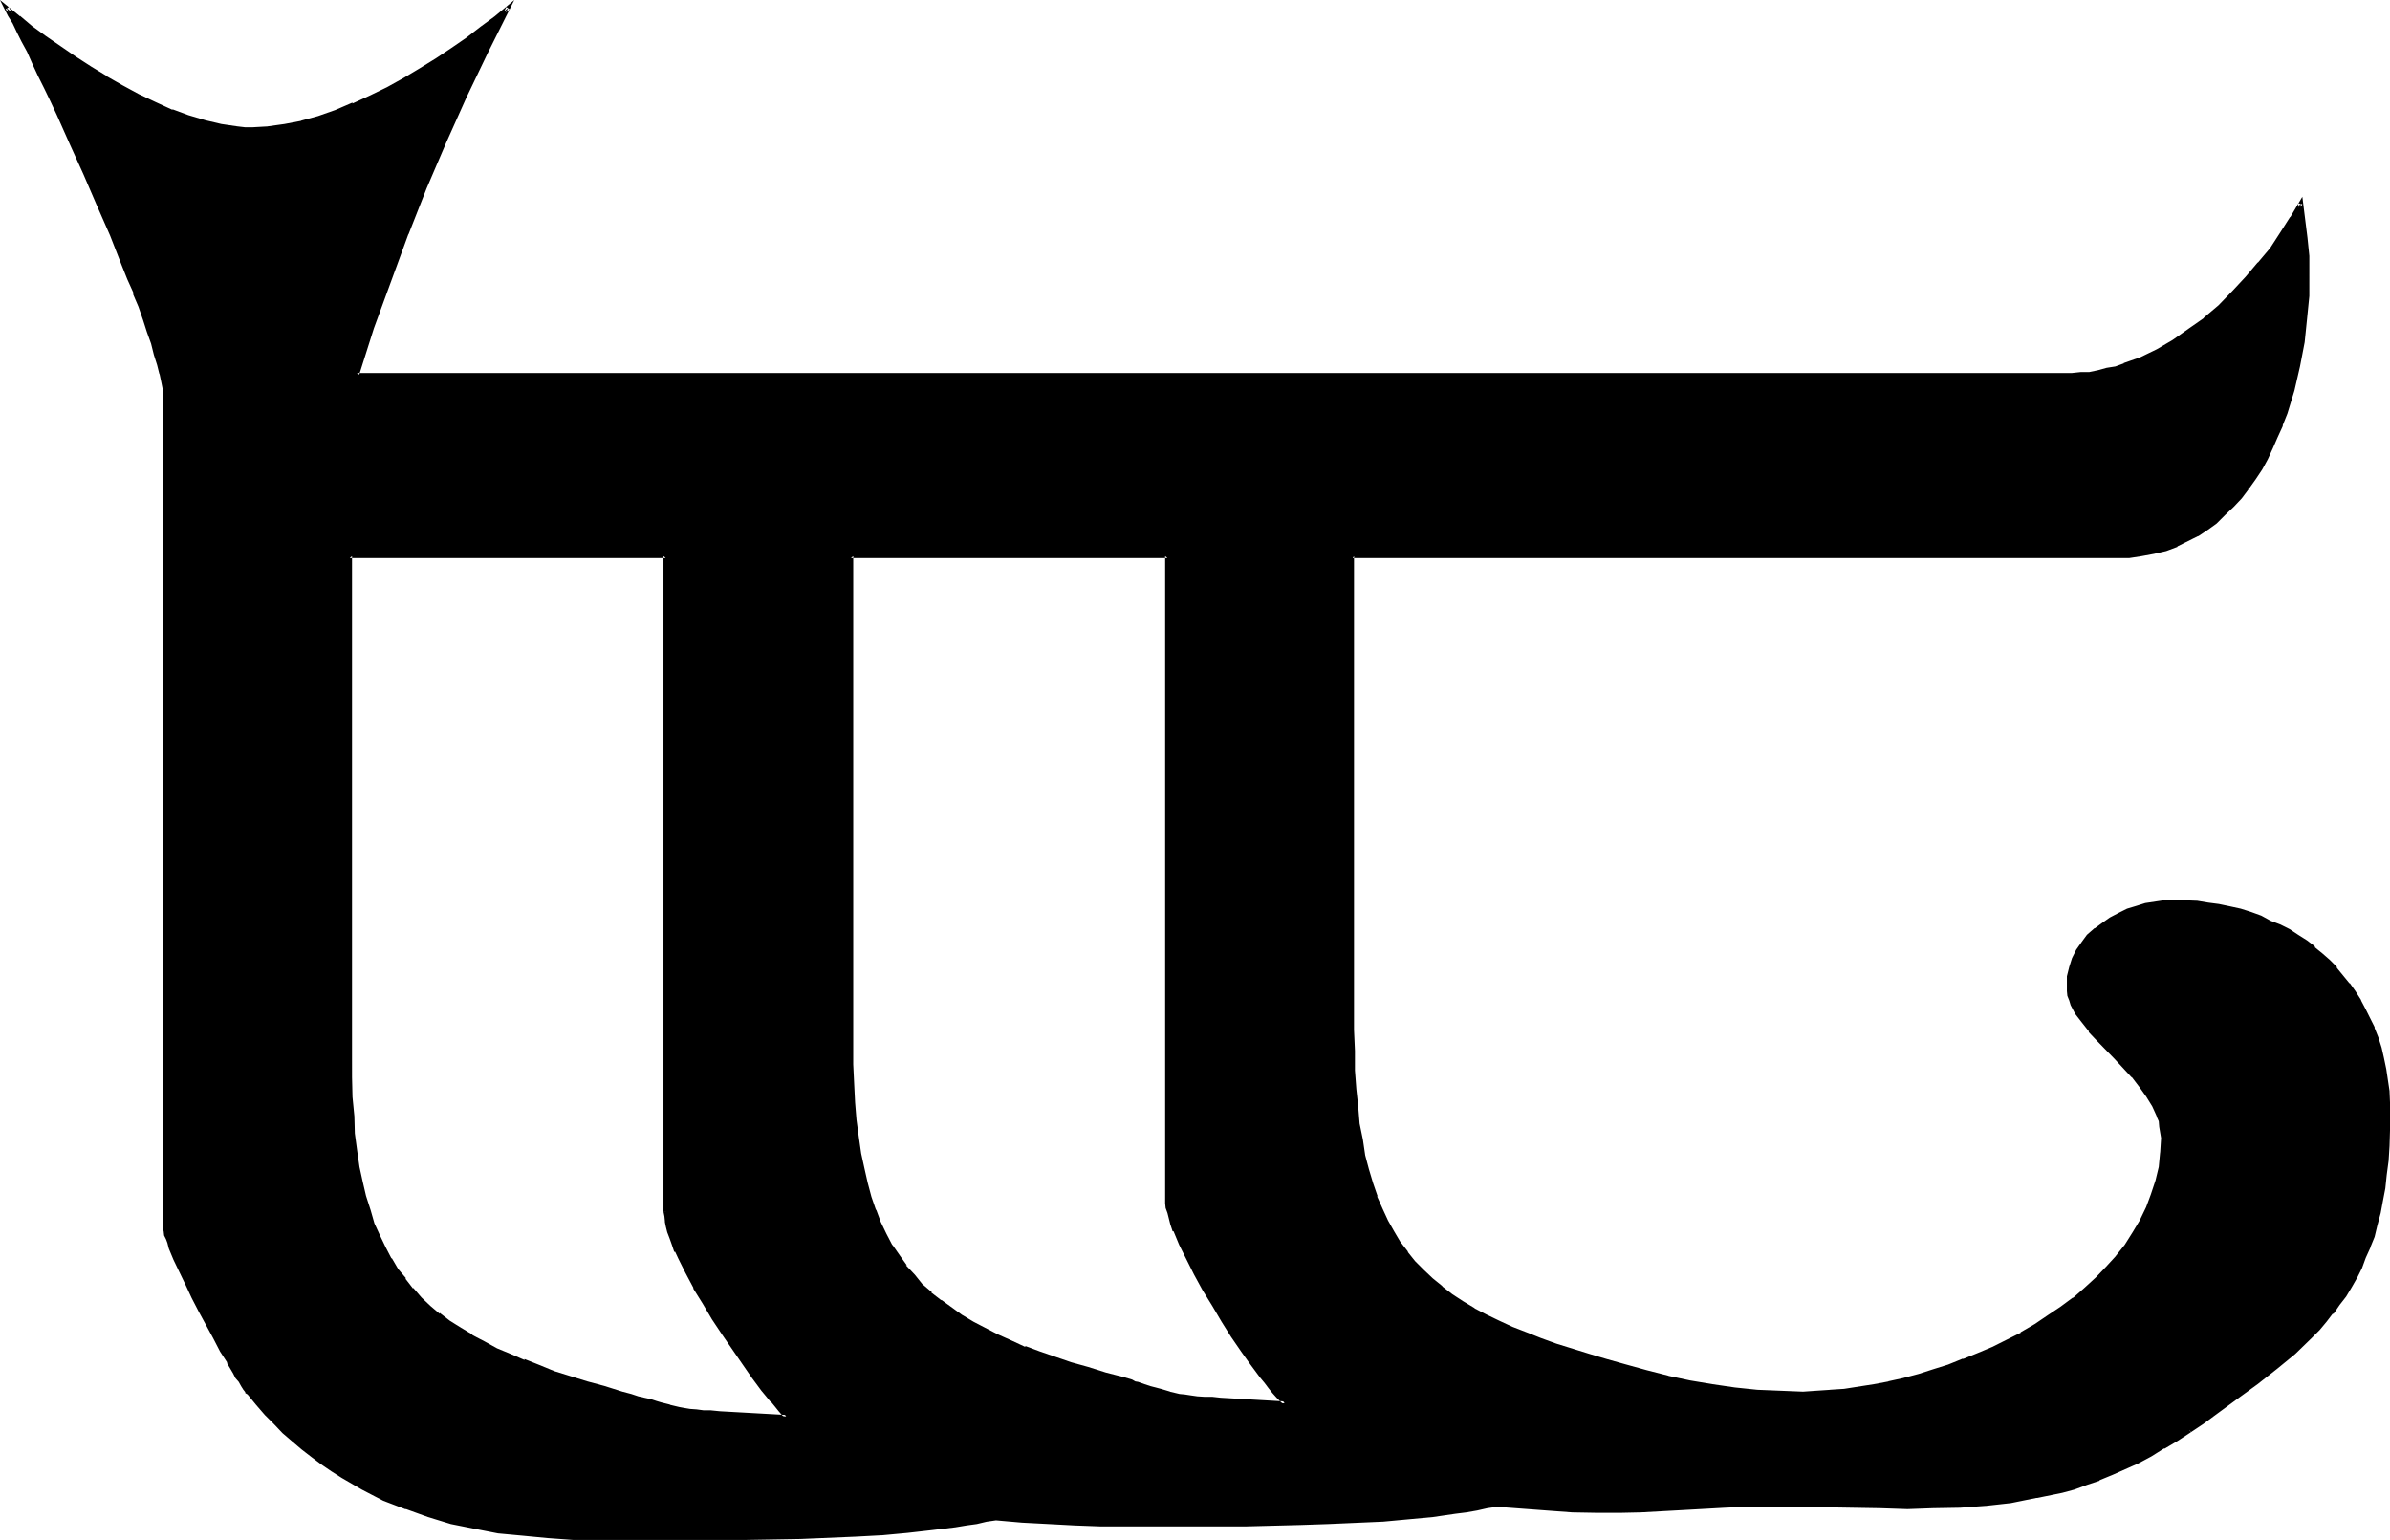
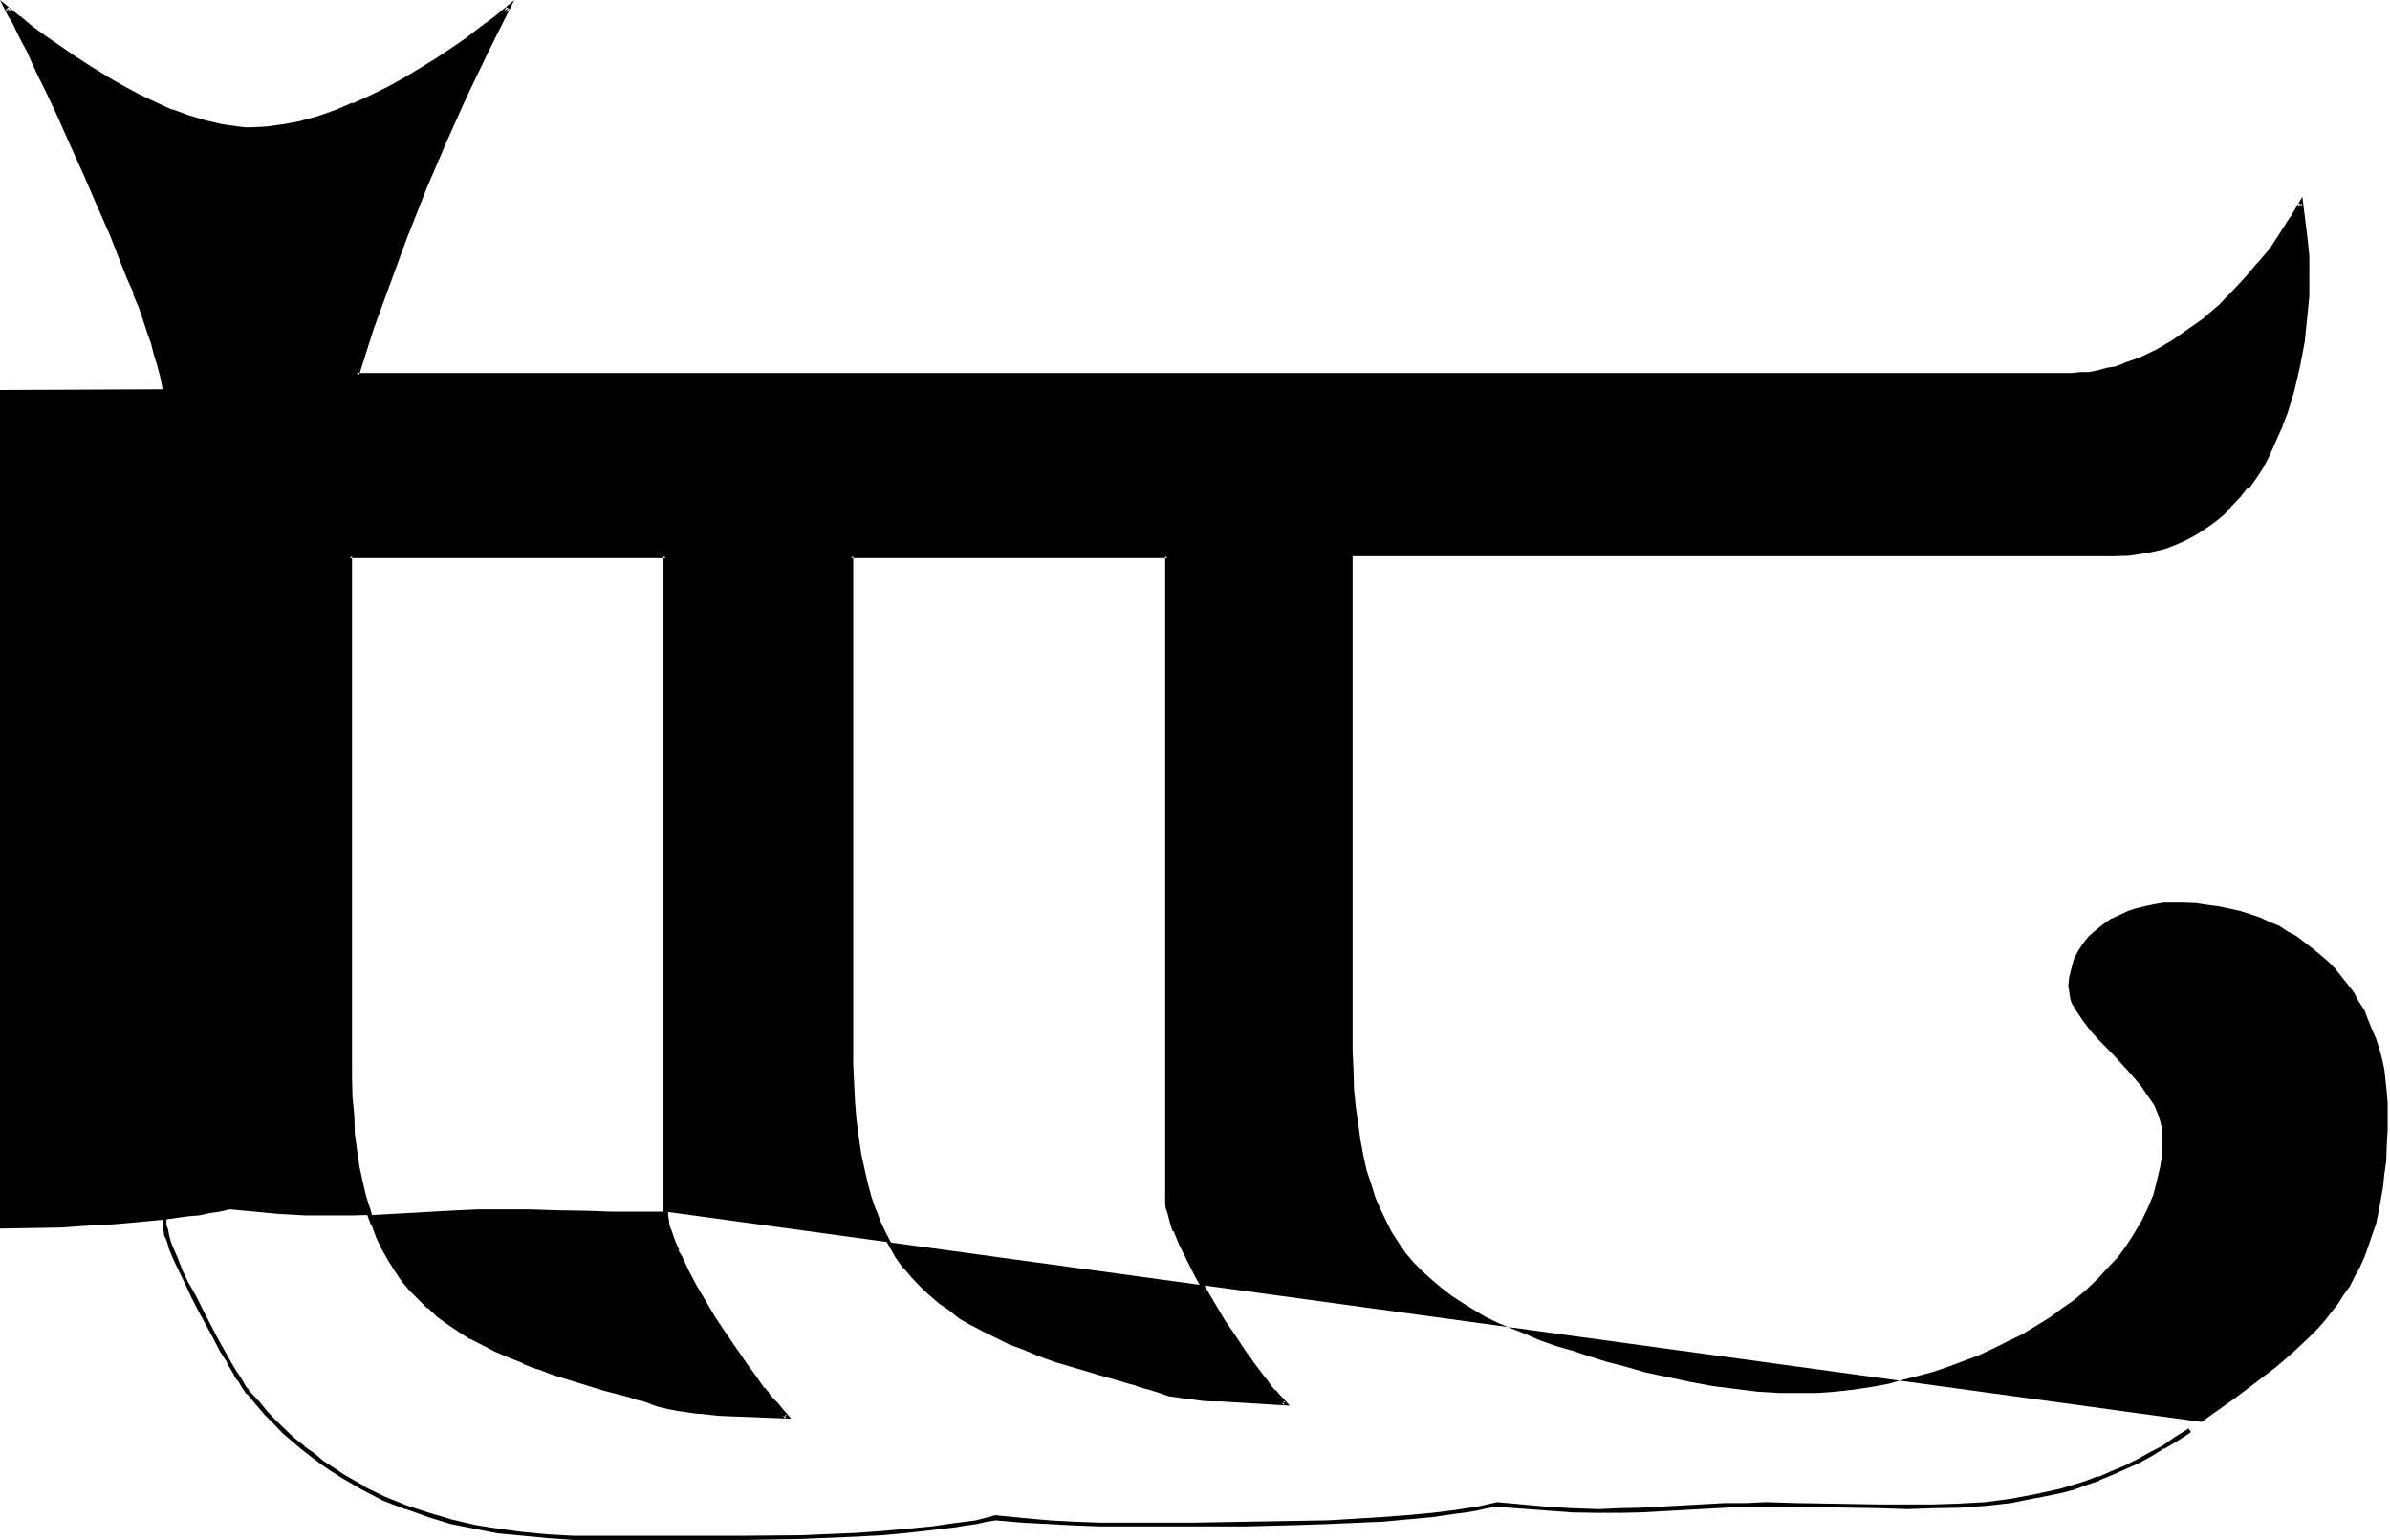
<svg xmlns="http://www.w3.org/2000/svg" xmlns:ns1="http://sodipodi.sourceforge.net/DTD/sodipodi-0.dtd" xmlns:ns2="http://www.inkscape.org/namespaces/inkscape" version="1.0" width="130.2mm" height="83.896mm" id="svg5" ns1:docname="#3.wmf">
  <ns1:namedview id="namedview5" pagecolor="#ffffff" bordercolor="#000000" borderopacity="0.25" ns2:showpageshadow="2" ns2:pageopacity="0.0" ns2:pagecheckerboard="0" ns2:deskcolor="#d1d1d1" ns2:document-units="mm" />
  <defs id="defs1">
    <pattern id="WMFhbasepattern" patternUnits="userSpaceOnUse" width="6" height="6" x="0" y="0" />
  </defs>
-   <path style="fill:#000000;fill-opacity:1;fill-rule:evenodd;stroke:none" d="M 240.384,246.72 V 114.528 H 175.2 v 100.416 4.224 l 0.192,4.032 0.288,3.84 0.192,3.744 0.48,3.552 0.48,3.168 0.672,3.264 0.768,2.88 0.864,2.976 0.96,2.688 0.96,2.592 1.152,2.304 1.248,2.4 1.344,2.112 1.536,2.112 1.632,1.92 1.632,1.824 1.92,1.728 1.92,1.824 2.112,1.44 2.304,1.632 2.4,1.248 2.4,1.44 2.592,1.344 2.784,1.056 2.88,1.344 3.072,1.152 3.072,1.056 3.456,1.152 3.36,0.96 3.744,1.152 3.648,0.96 1.632,0.48 0.672,0.384 0.768,0.096 1.344,0.384 1.152,0.48 2.016,0.672 2.016,0.48 1.92,0.48 1.152,0.096 h 1.248 l 1.344,0.384 h 1.44 l 1.632,0.096 1.728,0.192 13.248,0.672 -0.672,-0.672 -0.768,-0.768 -0.768,-0.96 -0.864,-1.056 -0.768,-1.056 -0.96,-1.152 -2.016,-2.592 -1.92,-2.784 -1.92,-2.88 -2.112,-3.264 -1.92,-3.168 -1.92,-3.264 -1.824,-3.072 -1.632,-3.264 -1.44,-2.88 -1.152,-2.784 -0.48,-1.248 -0.48,-1.344 -0.288,-1.056 -0.192,-1.152 -0.096,-0.96 z m -103.296,2.784 V 114.528 H 72 v 103.104 l 0.096,4.224 v 4.032 l 0.384,3.936 0.288,3.648 0.288,3.552 0.48,3.264 0.864,3.264 0.672,2.88 0.768,2.88 0.96,2.784 0.96,2.592 1.152,2.208 1.248,2.496 1.536,2.112 1.44,2.016 1.536,2.016 1.824,1.92 1.824,1.728 2.016,1.632 2.112,1.632 2.112,1.44 2.4,1.344 2.592,1.44 2.496,1.248 2.88,1.344 2.88,1.152 2.976,1.056 3.168,1.152 3.456,1.152 3.36,1.152 3.744,0.96 3.648,0.96 1.632,0.672 1.44,0.288 1.44,0.48 1.152,0.288 1.152,0.384 0.96,0.288 1.92,0.48 2.016,0.48 1.056,0.192 h 1.152 l 1.344,0.288 h 1.248 l 1.632,0.192 1.92,0.192 13.728,0.576 -0.672,-0.576 -0.576,-0.864 -0.864,-0.96 -0.96,-0.96 -0.768,-1.152 -0.96,-1.152 -2.016,-2.496 -1.92,-2.784 -2.112,-2.88 -2.112,-3.264 -2.016,-3.072 -2.016,-3.264 -1.728,-3.168 -1.824,-3.072 -1.44,-2.976 -0.672,-1.44 -0.48,-1.44 -0.48,-1.248 -0.48,-1.152 -0.288,-1.344 -0.288,-0.96 -0.192,-0.96 z m 313.824,44.928 -2.784,1.824 -2.688,1.728 -2.784,1.632 -2.592,1.248 -2.592,1.344 -2.592,1.152 -2.688,1.056 -2.592,0.96 -2.592,0.864 -2.592,0.672 -5.184,1.248 -5.184,0.864 -5.28,0.576 -5.184,0.384 -5.568,0.288 h -5.28 -5.664 l -5.472,-0.192 -5.856,-0.096 -5.952,-0.192 h -6.144 -4.224 l -4.32,0.192 -8.544,0.48 -8.736,0.48 -4.416,0.096 h -4.32 -5.376 l -5.184,-0.288 -10.272,-0.96 -2.112,0.48 -2.016,0.288 -2.208,0.48 -2.304,0.192 -4.8,0.672 -4.992,0.48 -5.376,0.48 -5.472,0.288 -5.472,0.384 -5.664,0.096 -11.136,0.192 h -5.664 l -5.376,0.192 h -5.28 l -4.896,-0.192 h -9.024 -5.184 l -5.376,-0.288 -5.28,-0.48 -5.664,-0.48 -1.92,0.48 -1.92,0.288 -2.304,0.48 -2.304,0.288 -4.608,0.672 -5.088,0.48 -5.28,0.384 -5.376,0.288 -5.664,0.288 -5.664,0.192 -11.232,0.192 -5.568,0.096 h -24.864 l -5.184,-0.096 -5.28,-0.384 -4.992,-0.288 -5.088,-0.672 -4.8,-0.96 -4.896,-0.96 -4.608,-1.344 -4.704,-1.536 -4.512,-2.016 -4.416,-2.016 -4.224,-2.496 -2.112,-1.248 -1.92,-1.44 -2.112,-1.44 -1.92,-1.632 -1.92,-1.632 -1.92,-1.824 -1.92,-1.728 -1.824,-1.92 -1.728,-2.112 -1.824,-2.112 -0.48,-0.288 -0.288,-0.672 -0.48,-0.672 -0.48,-0.768 -0.576,-0.864 -0.576,-0.96 -1.344,-2.208 -1.248,-2.496 -1.632,-2.592 -2.88,-5.472 -1.344,-2.688 -1.44,-2.784 -1.248,-2.784 -1.152,-2.4 -0.864,-2.304 -0.48,-0.96 -0.096,-0.96 -0.384,-0.768 -0.096,-0.864 -0.192,-0.576 V 252.288 81.312 L 33.792,80.16 33.696,78.72 33.312,76.896 32.832,75.168 32.16,73.056 31.584,70.752 30.72,68.16 29.76,65.76 28.8,62.976 27.84,60.288 26.688,57.408 25.44,54.432 22.944,48.288 20.256,42.048 17.472,35.712 14.784,29.568 12,23.616 10.752,20.64 9.408,17.952 8.16,15.36 7.008,12.96 5.856,10.464 4.704,8.352 3.744,6.336 2.976,4.512 2.016,3.072 1.344,1.632 l 2.4,2.112 2.784,1.92 2.688,2.208 2.976,2.016 3.072,2.208 3.168,1.92 3.264,2.112 3.36,1.824 3.456,1.728 3.36,1.824 3.36,1.44 3.552,1.152 3.456,1.152 3.168,0.576 3.264,0.48 1.632,0.192 1.632,0.192 3.36,-0.384 3.36,-0.288 3.456,-0.768 3.552,-1.056 3.552,-1.056 3.552,-1.44 3.552,-1.632 3.552,-1.824 3.36,-1.728 3.456,-2.112 3.36,-1.92 3.264,-2.304 3.072,-2.112 2.88,-2.208 2.784,-2.112 2.592,-2.112 -4.608,9.216 -4.512,9.216 -4.128,9.216 -3.936,9.312 -3.84,9.6 -3.552,9.504 -3.456,9.696 -3.168,9.696 h 353.184 1.824 l 1.728,-0.192 1.824,-0.288 1.728,-0.384 1.824,-0.48 1.824,-0.48 3.552,-1.248 3.36,-1.824 3.36,-1.92 3.264,-2.112 3.072,-2.4 3.072,-2.592 2.88,-2.88 2.784,-2.88 2.592,-3.072 2.4,-3.072 2.112,-3.072 2.112,-3.264 1.728,-3.072 0.96,7.296 0.384,3.648 0.096,3.552 -0.096,4.608 -0.384,4.608 -0.576,4.896 -0.864,4.8 -1.248,5.088 -1.44,4.8 -0.864,2.4 -0.96,2.304 -1.152,2.208 -0.96,2.304 -1.248,2.112 -1.344,1.92 -1.248,2.112 -1.44,1.824 -1.632,1.728 -1.632,1.824 -1.728,1.44 -2.016,1.44 -1.92,1.248 -2.112,1.152 -2.112,0.96 -2.208,0.864 -2.4,0.576 -2.592,0.48 -2.592,0.384 -2.784,0.096 H 278.496 v 97.536 4.32 l 0.192,4.032 0.096,3.84 0.384,3.744 0.48,3.36 0.48,3.456 0.576,3.072 0.672,3.072 0.96,2.88 0.864,2.784 1.056,2.4 1.152,2.4 1.152,2.304 1.44,2.208 1.44,2.112 1.632,1.92 1.824,1.824 1.92,1.728 1.92,1.632 2.112,1.632 2.208,1.44 2.304,1.44 2.592,1.536 2.592,1.248 2.784,1.152 2.88,1.152 2.88,1.248 3.264,1.152 3.36,0.96 3.456,1.152 3.648,1.152 3.744,0.96 4.32,1.248 4.608,0.96 4.512,0.96 4.608,0.864 4.608,0.576 4.608,0.576 4.704,0.288 h 4.704 2.784 l 2.88,-0.192 2.88,-0.288 2.976,-0.384 3.072,-0.48 3.072,-0.576 3.072,-0.864 3.072,-0.768 3.168,-0.864 3.072,-1.056 3.072,-1.152 3.072,-1.152 3.072,-1.44 2.88,-1.44 2.976,-1.44 2.688,-1.632 2.976,-1.824 2.592,-1.92 2.496,-1.728 2.496,-2.112 2.208,-2.112 2.112,-2.304 2.112,-2.208 1.824,-2.496 1.536,-2.4 1.536,-2.592 1.248,-2.592 1.152,-2.688 0.768,-2.976 0.672,-2.88 0.48,-2.88 v -3.072 -1.152 l -0.192,-1.152 -0.288,-1.248 -0.288,-0.96 -0.96,-2.304 -1.344,-1.92 -1.44,-2.112 -1.632,-1.92 -3.552,-3.936 -3.552,-3.648 -1.632,-1.824 -1.44,-1.92 -1.248,-1.824 -1.056,-1.728 -0.288,-0.768 -0.192,-1.056 -0.096,-0.768 -0.192,-0.96 0.192,-1.92 0.48,-1.92 0.48,-1.824 0.96,-1.824 0.96,-1.44 1.152,-1.44 1.44,-1.248 1.44,-1.152 1.632,-1.152 1.728,-0.768 1.824,-0.864 1.728,-0.576 2.016,-0.48 1.92,-0.384 1.728,-0.288 h 1.824 2.4 l 2.4,0.096 2.496,0.384 2.208,0.288 2.304,0.48 2.112,0.48 2.112,0.672 2.016,0.672 2.016,0.96 1.92,0.768 1.728,1.152 1.824,0.96 1.728,1.344 1.632,1.248 1.632,1.344 1.44,1.248 1.44,1.44 2.592,3.264 1.344,1.728 0.96,1.824 1.152,1.728 0.768,2.016 0.768,1.92 0.864,1.92 0.672,2.112 0.576,2.112 0.48,2.208 0.48,4.512 0.192,2.304 v 2.4 3.264 l -0.192,3.264 -0.096,3.072 -0.384,2.688 -0.288,2.784 -0.48,2.688 -0.48,2.592 -0.48,2.304 -0.864,2.4 -0.768,2.304 -0.768,2.112 -0.96,2.112 -1.056,1.92 -0.96,1.92 -1.248,1.728 -1.152,1.824 -1.44,1.824 -1.344,1.728 -1.44,1.632 -1.632,1.632 -3.36,3.168 -3.552,3.072 -4.032,3.072 -4.32,3.264 -4.608,3.264 -2.4,1.728 z" id="path1" />
+   <path style="fill:#000000;fill-opacity:1;fill-rule:evenodd;stroke:none" d="M 240.384,246.72 V 114.528 H 175.2 v 100.416 4.224 l 0.192,4.032 0.288,3.84 0.192,3.744 0.48,3.552 0.48,3.168 0.672,3.264 0.768,2.88 0.864,2.976 0.96,2.688 0.96,2.592 1.152,2.304 1.248,2.4 1.344,2.112 1.536,2.112 1.632,1.92 1.632,1.824 1.92,1.728 1.92,1.824 2.112,1.44 2.304,1.632 2.4,1.248 2.4,1.44 2.592,1.344 2.784,1.056 2.88,1.344 3.072,1.152 3.072,1.056 3.456,1.152 3.36,0.96 3.744,1.152 3.648,0.96 1.632,0.48 0.672,0.384 0.768,0.096 1.344,0.384 1.152,0.48 2.016,0.672 2.016,0.48 1.92,0.48 1.152,0.096 h 1.248 l 1.344,0.384 h 1.44 l 1.632,0.096 1.728,0.192 13.248,0.672 -0.672,-0.672 -0.768,-0.768 -0.768,-0.96 -0.864,-1.056 -0.768,-1.056 -0.96,-1.152 -2.016,-2.592 -1.92,-2.784 -1.92,-2.88 -2.112,-3.264 -1.92,-3.168 -1.92,-3.264 -1.824,-3.072 -1.632,-3.264 -1.44,-2.88 -1.152,-2.784 -0.48,-1.248 -0.48,-1.344 -0.288,-1.056 -0.192,-1.152 -0.096,-0.96 z m -103.296,2.784 V 114.528 H 72 v 103.104 l 0.096,4.224 v 4.032 l 0.384,3.936 0.288,3.648 0.288,3.552 0.48,3.264 0.864,3.264 0.672,2.88 0.768,2.88 0.96,2.784 0.96,2.592 1.152,2.208 1.248,2.496 1.536,2.112 1.44,2.016 1.536,2.016 1.824,1.92 1.824,1.728 2.016,1.632 2.112,1.632 2.112,1.44 2.4,1.344 2.592,1.44 2.496,1.248 2.88,1.344 2.88,1.152 2.976,1.056 3.168,1.152 3.456,1.152 3.36,1.152 3.744,0.96 3.648,0.96 1.632,0.672 1.44,0.288 1.44,0.48 1.152,0.288 1.152,0.384 0.96,0.288 1.92,0.48 2.016,0.48 1.056,0.192 h 1.152 l 1.344,0.288 h 1.248 l 1.632,0.192 1.92,0.192 13.728,0.576 -0.672,-0.576 -0.576,-0.864 -0.864,-0.96 -0.96,-0.96 -0.768,-1.152 -0.96,-1.152 -2.016,-2.496 -1.92,-2.784 -2.112,-2.88 -2.112,-3.264 -2.016,-3.072 -2.016,-3.264 -1.728,-3.168 -1.824,-3.072 -1.44,-2.976 -0.672,-1.44 -0.48,-1.44 -0.48,-1.248 -0.48,-1.152 -0.288,-1.344 -0.288,-0.96 -0.192,-0.96 z h -5.28 -5.664 l -5.472,-0.192 -5.856,-0.096 -5.952,-0.192 h -6.144 -4.224 l -4.32,0.192 -8.544,0.48 -8.736,0.48 -4.416,0.096 h -4.32 -5.376 l -5.184,-0.288 -10.272,-0.96 -2.112,0.48 -2.016,0.288 -2.208,0.48 -2.304,0.192 -4.8,0.672 -4.992,0.48 -5.376,0.48 -5.472,0.288 -5.472,0.384 -5.664,0.096 -11.136,0.192 h -5.664 l -5.376,0.192 h -5.28 l -4.896,-0.192 h -9.024 -5.184 l -5.376,-0.288 -5.28,-0.48 -5.664,-0.48 -1.92,0.48 -1.92,0.288 -2.304,0.48 -2.304,0.288 -4.608,0.672 -5.088,0.48 -5.28,0.384 -5.376,0.288 -5.664,0.288 -5.664,0.192 -11.232,0.192 -5.568,0.096 h -24.864 l -5.184,-0.096 -5.28,-0.384 -4.992,-0.288 -5.088,-0.672 -4.8,-0.96 -4.896,-0.96 -4.608,-1.344 -4.704,-1.536 -4.512,-2.016 -4.416,-2.016 -4.224,-2.496 -2.112,-1.248 -1.92,-1.44 -2.112,-1.44 -1.92,-1.632 -1.92,-1.632 -1.92,-1.824 -1.92,-1.728 -1.824,-1.92 -1.728,-2.112 -1.824,-2.112 -0.48,-0.288 -0.288,-0.672 -0.48,-0.672 -0.48,-0.768 -0.576,-0.864 -0.576,-0.96 -1.344,-2.208 -1.248,-2.496 -1.632,-2.592 -2.88,-5.472 -1.344,-2.688 -1.44,-2.784 -1.248,-2.784 -1.152,-2.4 -0.864,-2.304 -0.48,-0.96 -0.096,-0.96 -0.384,-0.768 -0.096,-0.864 -0.192,-0.576 V 252.288 81.312 L 33.792,80.16 33.696,78.72 33.312,76.896 32.832,75.168 32.16,73.056 31.584,70.752 30.72,68.16 29.76,65.76 28.8,62.976 27.84,60.288 26.688,57.408 25.44,54.432 22.944,48.288 20.256,42.048 17.472,35.712 14.784,29.568 12,23.616 10.752,20.64 9.408,17.952 8.16,15.36 7.008,12.96 5.856,10.464 4.704,8.352 3.744,6.336 2.976,4.512 2.016,3.072 1.344,1.632 l 2.4,2.112 2.784,1.92 2.688,2.208 2.976,2.016 3.072,2.208 3.168,1.92 3.264,2.112 3.36,1.824 3.456,1.728 3.36,1.824 3.36,1.44 3.552,1.152 3.456,1.152 3.168,0.576 3.264,0.48 1.632,0.192 1.632,0.192 3.36,-0.384 3.36,-0.288 3.456,-0.768 3.552,-1.056 3.552,-1.056 3.552,-1.44 3.552,-1.632 3.552,-1.824 3.36,-1.728 3.456,-2.112 3.36,-1.92 3.264,-2.304 3.072,-2.112 2.88,-2.208 2.784,-2.112 2.592,-2.112 -4.608,9.216 -4.512,9.216 -4.128,9.216 -3.936,9.312 -3.84,9.6 -3.552,9.504 -3.456,9.696 -3.168,9.696 h 353.184 1.824 l 1.728,-0.192 1.824,-0.288 1.728,-0.384 1.824,-0.48 1.824,-0.48 3.552,-1.248 3.36,-1.824 3.36,-1.92 3.264,-2.112 3.072,-2.4 3.072,-2.592 2.88,-2.88 2.784,-2.88 2.592,-3.072 2.4,-3.072 2.112,-3.072 2.112,-3.264 1.728,-3.072 0.96,7.296 0.384,3.648 0.096,3.552 -0.096,4.608 -0.384,4.608 -0.576,4.896 -0.864,4.8 -1.248,5.088 -1.44,4.8 -0.864,2.4 -0.96,2.304 -1.152,2.208 -0.96,2.304 -1.248,2.112 -1.344,1.92 -1.248,2.112 -1.44,1.824 -1.632,1.728 -1.632,1.824 -1.728,1.44 -2.016,1.44 -1.92,1.248 -2.112,1.152 -2.112,0.96 -2.208,0.864 -2.4,0.576 -2.592,0.48 -2.592,0.384 -2.784,0.096 H 278.496 v 97.536 4.32 l 0.192,4.032 0.096,3.84 0.384,3.744 0.48,3.36 0.48,3.456 0.576,3.072 0.672,3.072 0.96,2.88 0.864,2.784 1.056,2.4 1.152,2.4 1.152,2.304 1.44,2.208 1.44,2.112 1.632,1.92 1.824,1.824 1.92,1.728 1.92,1.632 2.112,1.632 2.208,1.44 2.304,1.44 2.592,1.536 2.592,1.248 2.784,1.152 2.88,1.152 2.88,1.248 3.264,1.152 3.36,0.96 3.456,1.152 3.648,1.152 3.744,0.96 4.32,1.248 4.608,0.96 4.512,0.96 4.608,0.864 4.608,0.576 4.608,0.576 4.704,0.288 h 4.704 2.784 l 2.88,-0.192 2.88,-0.288 2.976,-0.384 3.072,-0.48 3.072,-0.576 3.072,-0.864 3.072,-0.768 3.168,-0.864 3.072,-1.056 3.072,-1.152 3.072,-1.152 3.072,-1.44 2.88,-1.44 2.976,-1.44 2.688,-1.632 2.976,-1.824 2.592,-1.92 2.496,-1.728 2.496,-2.112 2.208,-2.112 2.112,-2.304 2.112,-2.208 1.824,-2.496 1.536,-2.4 1.536,-2.592 1.248,-2.592 1.152,-2.688 0.768,-2.976 0.672,-2.88 0.48,-2.88 v -3.072 -1.152 l -0.192,-1.152 -0.288,-1.248 -0.288,-0.96 -0.96,-2.304 -1.344,-1.92 -1.44,-2.112 -1.632,-1.92 -3.552,-3.936 -3.552,-3.648 -1.632,-1.824 -1.44,-1.92 -1.248,-1.824 -1.056,-1.728 -0.288,-0.768 -0.192,-1.056 -0.096,-0.768 -0.192,-0.96 0.192,-1.92 0.48,-1.92 0.48,-1.824 0.96,-1.824 0.96,-1.44 1.152,-1.44 1.44,-1.248 1.44,-1.152 1.632,-1.152 1.728,-0.768 1.824,-0.864 1.728,-0.576 2.016,-0.48 1.92,-0.384 1.728,-0.288 h 1.824 2.4 l 2.4,0.096 2.496,0.384 2.208,0.288 2.304,0.48 2.112,0.48 2.112,0.672 2.016,0.672 2.016,0.96 1.92,0.768 1.728,1.152 1.824,0.96 1.728,1.344 1.632,1.248 1.632,1.344 1.44,1.248 1.44,1.44 2.592,3.264 1.344,1.728 0.96,1.824 1.152,1.728 0.768,2.016 0.768,1.92 0.864,1.92 0.672,2.112 0.576,2.112 0.48,2.208 0.48,4.512 0.192,2.304 v 2.4 3.264 l -0.192,3.264 -0.096,3.072 -0.384,2.688 -0.288,2.784 -0.48,2.688 -0.48,2.592 -0.48,2.304 -0.864,2.4 -0.768,2.304 -0.768,2.112 -0.96,2.112 -1.056,1.92 -0.96,1.92 -1.248,1.728 -1.152,1.824 -1.44,1.824 -1.344,1.728 -1.44,1.632 -1.632,1.632 -3.36,3.168 -3.552,3.072 -4.032,3.072 -4.32,3.264 -4.608,3.264 -2.4,1.728 z" id="path1" />
  <path style="fill:#000000;fill-opacity:1;fill-rule:evenodd;stroke:none" d="m 137.568,249.504 -0.192,-135.456 h -65.76 v 103.584 4.224 l 0.192,4.032 0.192,3.936 0.288,3.648 0.48,3.552 0.48,3.456 0.672,3.072 0.576,3.072 0.864,2.88 0.96,2.592 0.192,0.192 0.96,2.592 1.152,2.4 1.248,2.208 1.44,2.304 1.44,2.112 1.632,1.92 1.824,1.824 1.728,1.728 h 0.192 l 1.92,1.824 2.112,1.536 2.304,1.536 2.208,1.44 h 0.192 l 2.4,1.248 2.592,1.344 2.88,1.248 2.976,1.152 v 0.192 l 2.88,1.056 h 0.192 l 2.976,1.152 6.816,2.112 3.744,1.152 3.744,0.96 1.728,0.48 1.44,0.48 1.344,0.288 1.248,0.48 0.96,0.384 0.96,0.288 2.016,0.48 h 0.096 l 2.016,0.384 0.96,0.096 1.056,0.192 1.344,0.192 1.44,0.096 1.632,0.192 1.92,0.192 14.688,0.576 -1.248,-1.44 -0.672,-0.768 -0.768,-0.96 -0.96,-0.96 0.096,0.096 -0.96,-1.056 v -0.192 l -0.96,-1.152 v 0.192 l -1.824,-2.592 -2.016,-2.784 -2.112,-3.072 -2.112,-3.072 -2.112,-3.168 -1.92,-3.264 -1.824,-3.072 -1.632,-3.072 -1.44,-3.072 -0.768,-1.248 h 0.192 l -0.672,-1.536 -0.48,-1.248 -0.384,-1.152 -0.48,-1.152 -0.096,-1.056 v 0.096 l -0.192,-1.152 v 0.192 -0.96 h -0.96 l 0.192,0.96 0.096,0.96 v 0.192 l 0.192,0.96 0.288,1.152 0.48,1.248 0.48,1.344 0.48,1.44 h 0.192 l 0.672,1.44 1.44,2.88 1.632,3.072 v 0.192 l 1.92,3.072 1.92,3.264 2.112,3.168 2.112,3.072 2.112,3.072 1.92,2.784 1.92,2.592 0.96,1.152 0.864,1.056 h 0.096 l 0.864,1.056 0.768,0.96 0.672,0.768 0.672,0.672 0.288,-0.672 -13.728,-0.768 -1.92,-0.192 h 0.192 -1.632 l -1.44,-0.192 -1.344,-0.096 -1.152,-0.192 -1.056,-0.192 -2.016,-0.48 h 0.192 l -1.92,-0.48 -0.96,-0.288 -1.152,-0.384 -1.344,-0.288 -1.248,-0.288 -1.44,-0.48 -1.824,-0.48 -3.648,-1.152 -3.552,-0.96 -6.816,-2.112 -3.264,-1.344 -2.88,-1.152 v 0.192 l -2.88,-1.248 -2.784,-1.152 -2.592,-1.44 -2.592,-1.344 h 0.192 l -2.4,-1.44 -2.304,-1.44 -2.112,-1.632 v 0.192 l -1.92,-1.632 -1.824,-1.728 -1.728,-2.016 v 0.192 l -1.632,-2.112 h 0.192 l -1.632,-1.92 -1.344,-2.304 v 0.192 l -1.248,-2.4 -1.152,-2.4 -1.152,-2.496 -0.768,-2.688 -0.96,-2.976 -0.672,-2.88 -0.672,-3.072 -0.48,-3.36 -0.48,-3.552 -0.096,-3.552 -0.384,-3.936 -0.096,-4.032 V 217.632 114.528 L 72,114.912 h 65.088 l -0.48,-0.384 v 134.976 z" id="path2" />
  <path style="fill:#000000;fill-opacity:1;fill-rule:evenodd;stroke:none" d="m 450.624,294.144 -2.784,1.728 -2.592,1.824 -2.784,1.44 -2.592,1.44 -2.496,1.248 -2.784,1.152 -2.592,1.152 v -0.192 l -2.4,0.96 -2.784,0.864 -2.592,0.768 -5.184,1.152 -5.184,0.96 -5.088,0.672 -5.184,0.288 -5.568,0.192 h -5.28 -5.664 l -17.28,-0.288 -6.144,-0.192 -4.224,0.192 h -4.32 l -8.544,0.48 -8.736,0.48 -4.416,0.096 -4.32,0.192 -5.376,-0.192 -5.184,-0.288 h 0.192 l -10.464,-0.96 -4.224,0.96 -2.112,0.288 -2.4,0.384 -4.704,0.576 -5.184,0.48 -5.184,0.384 -10.944,0.672 -5.664,0.096 -11.136,0.192 -11.04,0.192 h -5.28 -4.896 -9.024 l -5.184,-0.192 -5.376,-0.288 h 0.192 l -5.472,-0.48 -5.664,-0.576 -4.032,1.056 -2.112,0.288 -2.304,0.288 -4.608,0.672 -5.088,0.48 -5.28,0.48 -5.376,0.384 -11.328,0.48 -11.232,0.096 h -5.568 -24.864 -5.184 l -5.28,-0.288 h 0.096 l -5.088,-0.48 -5.088,-0.672 -4.8,-0.768 -4.896,-1.152 -4.512,-1.344 -4.704,-1.536 -4.512,-1.824 -4.32,-2.112 h 0.192 l -4.224,-2.4 -2.112,-1.44 -2.112,-1.344 -1.92,-1.632 -2.112,-1.44 h 0.192 l -2.016,-1.536 -1.92,-1.824 -1.92,-1.824 -1.824,-1.92 -1.728,-2.112 -1.824,-1.92 -0.48,-0.48 h 0.192 l -0.48,-0.48 -0.48,-0.768 -0.48,-0.864 -0.48,-0.768 -0.672,-0.96 -1.248,-2.112 -1.344,-2.4 -1.44,-2.592 -2.88,-5.568 -1.44,-2.88 -1.536,-2.688 -1.248,-2.592 -0.96,-2.496 -0.96,-2.208 -0.384,-0.96 -0.288,-0.96 -0.192,-0.864 -0.096,-0.672 -0.192,-0.576 -0.192,-0.48 V 81.312 80.16 79.968 l -0.288,-1.44 -0.192,-1.632 V 76.8 L 33.312,74.976 32.64,72.864 32.064,70.656 31.2,68.16 30.24,65.568 29.28,62.88 28.128,60.096 27.072,57.216 25.92,54.336 23.328,48.192 20.544,41.856 17.856,35.52 15.072,29.376 12.288,23.424 11.04,20.544 9.696,17.76 8.448,15.168 7.296,12.768 6.144,10.368 5.088,8.256 4.128,6.144 3.264,4.32 2.496,2.784 1.824,1.44 1.152,1.92 l 2.4,2.112 2.592,2.112 2.784,2.112 3.072,2.112 3.072,2.112 3.264,1.92 3.168,2.112 3.456,1.92 3.36,1.728 3.36,1.632 3.456,1.44 h 0.096 l 3.456,1.344 3.36,1.152 3.36,0.576 3.264,0.48 1.632,0.192 h 1.632 l 3.36,-0.192 3.36,-0.48 3.648,-0.576 3.552,-0.96 3.552,-1.344 3.552,-1.248 v -0.192 l 3.552,-1.632 3.552,-1.728 3.36,-1.824 h 0.192 l 3.36,-2.112 3.264,-1.92 3.168,-2.112 3.072,-2.304 3.072,-2.016 2.784,-2.304 2.592,-2.112 -0.672,-0.48 -4.704,9.216 -4.32,9.024 -4.224,9.408 -3.84,9.408 L 83.232,48 79.584,57.504 76.128,67.2 72.96,77.568 h 353.664 1.824 l 1.728,-0.192 1.824,-0.288 1.92,-0.288 1.824,-0.576 1.728,-0.48 h 0.192 l 3.36,-1.44 3.456,-1.632 h 0.096 l 3.264,-1.92 3.264,-2.208 3.168,-2.496 3.072,-2.688 2.976,-2.784 2.688,-2.88 2.592,-3.072 2.4,-3.072 2.304,-3.264 1.92,-3.168 1.824,-3.072 -0.864,-0.192 0.96,7.296 0.384,3.648 0.096,3.552 -0.096,4.608 -0.384,4.608 -0.576,4.896 -0.864,4.8 -1.248,4.896 -1.44,4.8 -0.864,2.496 v -0.192 l -0.768,2.304 -1.152,2.208 -1.152,2.304 -1.152,2.112 -1.248,2.016 -1.44,2.016 0.768,0.48 1.44,-2.016 1.344,-2.016 1.152,-2.112 1.056,-2.304 0.96,-2.208 1.056,-2.304 v -0.192 l 0.96,-2.4 1.44,-4.704 1.152,-4.992 0.96,-4.992 0.48,-4.704 0.48,-4.8 V 56.352 52.8 52.704 l -0.384,-3.744 -1.056,-8.448 -2.496,4.224 V 44.64 l -2.016,3.168 -2.112,3.264 -2.592,3.072 0.096,-0.192 -2.592,3.072 -2.688,2.88 -2.88,2.976 -3.072,2.592 h 0.096 l -3.168,2.208 -3.264,2.304 -3.264,1.92 -3.36,1.632 -3.552,1.248 h 0.192 l -1.824,0.672 -1.824,0.288 -1.728,0.48 -1.824,0.384 h -1.728 L 426.624,76.8 H 73.44 l 0.48,0.48 3.072,-9.696 3.552,-9.696 3.552,-9.696 v 0.096 L 87.84,38.784 91.872,29.376 96,20.16 100.416,10.944 105.888,0 101.856,3.36 98.976,5.472 96,7.776 92.928,9.888 89.76,12 l -3.264,2.016 -3.36,2.016 -3.456,1.92 -3.552,1.728 -3.552,1.632 V 21.12 l -3.552,1.536 -3.552,1.248 -3.552,0.96 h 0.192 l -3.552,0.672 -3.456,0.48 h 0.192 l -3.36,0.192 h -1.632 0.192 l -1.632,-0.192 -3.264,-0.48 -3.264,-0.768 -3.552,-1.056 -3.36,-1.248 0.192,0.192 -3.552,-1.632 -3.456,-1.632 -3.36,-1.824 -3.36,-1.92 h 0.096 L 18.816,13.728 15.552,11.616 12.48,9.504 9.408,7.392 6.624,5.376 4.128,3.264 V 3.36 L 0,0 1.632,3.264 2.592,4.8 l 0.864,1.824 0.96,1.92 1.152,2.112 1.056,2.4 1.152,2.496 1.344,2.688 1.248,2.592 1.344,2.88 2.688,6.048 2.784,6.144 2.688,6.24 2.784,6.336 2.4,6.144 1.152,2.88 1.344,2.976 H 27.36 l 1.152,2.688 0.96,2.784 0.768,2.4 0.864,2.4 0.576,2.304 0.672,2.112 0.48,1.92 v -0.192 l 0.384,1.824 0.288,1.44 v 1.152 170.976 0.096 0.48 l 0.192,0.672 0.096,0.864 0.384,0.768 0.288,0.768 0.288,1.152 0.96,2.304 1.152,2.4 1.344,2.784 1.248,2.688 1.44,2.784 2.976,5.472 1.44,2.784 1.44,2.208 v 0.192 l 1.248,2.112 0.48,0.96 0.672,0.768 0.48,0.864 0.48,0.768 0.384,0.48 v 0.192 l 0.48,0.288 1.728,2.112 1.824,2.112 1.92,1.92 1.728,1.824 2.016,1.728 1.92,1.632 2.112,1.632 1.92,1.44 2.112,1.44 2.112,1.344 4.128,2.4 4.416,2.304 4.512,1.728 h 0.192 l 4.512,1.632 4.704,1.44 4.8,0.96 4.896,0.96 5.184,0.48 4.992,0.48 5.28,0.384 h 5.184 24.864 5.568 l 11.232,-0.192 11.328,-0.48 5.376,-0.288 h 0.096 l 5.184,-0.48 5.088,-0.576 4.8,-0.576 2.304,-0.384 2.112,-0.288 2.016,-0.48 2.016,-0.288 h -0.192 l 5.472,0.48 5.472,0.288 5.376,0.288 5.184,0.192 h 9.024 4.896 5.28 11.04 l 11.136,-0.288 5.664,-0.192 10.944,-0.48 h 0.192 l 5.184,-0.48 5.184,-0.48 4.608,-0.672 2.304,-0.288 2.208,-0.384 2.112,-0.48 2.016,-0.288 10.272,0.768 5.184,0.384 5.376,0.096 h 4.32 l 4.416,-0.096 8.736,-0.48 8.544,-0.48 4.32,-0.192 h 4.224 6.144 l 17.28,0.288 5.664,0.192 5.28,-0.192 5.568,-0.096 5.184,-0.384 h 0.096 l 5.184,-0.576 5.184,-1.056 h 0.192 l 5.184,-1.056 2.496,-0.672 2.592,-0.96 2.592,-0.864 V 304.8 l 2.784,-1.152 2.592,-1.152 2.592,-1.152 2.688,-1.44 2.592,-1.632 h 0.192 l 2.592,-1.536 2.784,-1.824 z" id="path3" />
-   <path style="fill:#000000;fill-opacity:1;fill-rule:evenodd;stroke:none" d="m 462.24,100.224 -1.44,1.92 0.096,-0.192 -1.632,1.824 -1.536,1.728 -1.824,1.44 -1.728,1.536 -2.112,1.248 h 0.096 l -2.016,1.152 -2.112,0.96 v -0.192 l -2.304,0.96 -2.4,0.672 -2.4,0.48 -2.592,0.192 -2.784,0.096 H 278.016 v 98.016 4.32 l 0.096,4.032 0.384,3.84 0.288,3.744 0.384,3.552 0.48,3.264 0.576,3.264 0.864,3.072 0.768,2.688 0.96,2.784 v 0.096 l 0.96,2.496 1.344,2.4 1.152,2.304 v 0.096 l 1.44,2.112 1.44,2.112 1.632,1.92 v 0.192 l 1.728,1.728 1.92,1.824 2.016,1.632 v 0.096 l 2.112,1.536 2.208,1.44 2.304,1.44 h 0.096 l 2.496,1.44 2.688,1.248 2.784,1.152 2.88,1.344 2.88,1.056 h 0.192 l 3.072,1.152 6.816,2.304 3.744,0.96 3.648,1.152 4.416,1.056 4.512,1.152 h 0.192 l 4.512,0.96 4.512,0.864 4.704,0.672 4.512,0.48 h 0.096 l 4.704,0.096 4.704,0.192 h 2.784 l 2.88,-0.192 2.88,-0.288 3.072,-0.48 2.976,-0.48 3.072,-0.48 h 0.096 l 3.072,-0.864 3.072,-0.768 3.072,-0.96 3.072,-0.96 3.264,-1.152 v -0.192 l 3.072,-1.152 3.072,-1.44 2.88,-1.248 2.88,-1.632 h 0.192 l 2.784,-1.632 2.688,-1.728 2.592,-1.824 2.592,-1.92 h 0.192 l 2.208,-2.112 2.496,-2.112 2.112,-2.208 2.016,-2.304 1.824,-2.4 1.728,-2.592 1.536,-2.4 v -0.192 l 1.248,-2.592 1.152,-2.784 0.768,-2.88 0.672,-2.88 0.288,-3.072 0.192,-3.072 v -1.152 -0.192 l -0.192,-1.056 -0.288,-1.152 -0.288,-1.152 h -0.192 l -0.768,-2.304 -1.344,-2.016 -1.44,-2.112 h -0.192 l -1.632,-2.016 -3.552,-3.84 -3.552,-3.744 -1.536,-1.728 -1.536,-1.824 -1.248,-1.728 -0.864,-1.824 -0.48,-0.768 h 0.192 l -0.288,-0.864 -0.192,-0.96 v 0.192 -0.96 l 0.192,-1.92 0.288,-1.824 0.672,-1.728 0.768,-1.824 v 0.192 l 0.96,-1.632 1.152,-1.248 1.44,-1.344 1.44,-1.152 1.632,-0.96 1.632,-0.96 1.824,-0.768 1.728,-0.48 1.92,-0.48 h -0.096 l 1.92,-0.48 1.728,-0.192 1.824,-0.192 2.4,0.192 2.4,0.192 2.304,0.096 2.304,0.384 2.208,0.48 2.112,0.576 2.112,0.672 2.112,0.672 1.92,0.768 1.92,0.96 1.824,0.96 1.728,1.152 1.824,1.152 1.632,1.248 v -0.096 l 1.536,1.248 H 477.6 l 1.44,1.44 1.44,1.536 2.592,3.168 1.152,1.632 1.152,1.824 1.056,1.728 0.864,1.92 0.768,2.016 v -0.192 l 0.672,2.112 0.672,2.112 0.576,2.016 0.48,2.112 0.672,4.512 v 2.304 l 0.192,2.4 -0.192,3.264 v 3.264 l -0.192,3.072 v -0.192 l -0.288,2.88 -0.48,2.784 -0.288,2.592 -0.48,2.592 -0.672,2.4 -0.672,2.304 -0.768,2.208 v -0.192 l -0.864,2.304 -0.96,2.112 -0.96,1.92 -1.152,1.92 v -0.096 l -1.152,1.92 -1.056,1.728 -1.44,1.824 0.096,-0.192 -1.44,1.824 -1.44,1.536 -1.632,1.632 -3.36,3.264 -3.552,3.072 -4.032,3.072 -4.224,3.264 -4.704,3.168 -2.304,1.824 -2.496,1.632 0.48,0.768 2.592,-1.728 2.208,-1.632 4.704,-3.456 4.224,-3.072 4.032,-3.168 3.744,-3.072 3.36,-3.264 1.632,-1.632 1.44,-1.728 1.248,-1.632 h 0.192 l 1.248,-1.824 1.344,-1.728 1.152,-1.92 1.152,-2.016 0.96,-1.92 0.768,-2.112 0.96,-2.112 V 256.8 l 0.864,-2.112 0.576,-2.4 0.672,-2.496 0.48,-2.592 0.48,-2.496 0.288,-2.784 0.384,-2.88 0.192,-3.072 0.096,-3.264 v -3.264 -2.4 L 492,224.736 v -0.096 l -0.672,-4.512 -0.48,-2.304 -0.48,-2.112 -0.672,-2.112 -0.768,-1.92 v -0.192 l -0.864,-1.728 -0.96,-1.92 -0.96,-1.824 v -0.096 l -1.152,-1.824 -1.152,-1.632 h -0.096 l -2.592,-3.168 v -0.192 l -1.44,-1.44 -1.536,-1.344 -1.536,-1.248 v -0.192 l -1.632,-1.248 -1.824,-1.152 -1.728,-1.152 -1.92,-0.96 -2.016,-0.768 -1.92,-1.056 -2.112,-0.768 -2.112,-0.672 -2.208,-0.48 -2.304,-0.48 -2.208,-0.288 -2.304,-0.384 h -0.192 l -2.4,-0.096 h -2.4 -1.824 l -1.92,0.288 -1.92,0.288 -1.824,0.576 -1.92,0.576 -1.728,0.864 -1.824,0.96 -1.632,1.152 -1.44,1.056 h -0.096 l -1.536,1.344 -1.056,1.44 -1.152,1.632 -0.864,1.728 -0.576,1.824 -0.48,1.92 v 0.192 1.92 0.96 l 0.096,0.96 0.384,0.96 0.288,0.96 0.96,1.824 1.344,1.728 1.44,1.824 v 0.192 l 1.632,1.728 3.648,3.744 3.552,3.84 v -0.096 l 1.536,2.016 1.44,2.016 1.248,2.016 0.96,2.112 -0.096,-0.096 0.48,1.056 0.096,1.152 0.192,1.152 0.192,1.152 -0.192,3.072 v -0.192 l -0.288,3.072 -0.672,2.784 -0.96,2.88 -0.96,2.592 -1.344,2.784 -1.44,2.4 -1.632,2.592 -1.92,2.4 0.192,-0.192 -2.112,2.304 -2.112,2.208 -2.304,2.112 -2.4,2.112 v -0.096 l -2.592,1.92 -2.592,1.728 -2.688,1.824 -2.976,1.728 h 0.192 l -2.88,1.44 -3.072,1.536 -2.976,1.248 -3.072,1.248 v -0.096 l -3.072,1.248 -3.072,0.96 -2.976,0.96 -3.264,0.864 -3.072,0.672 h 0.192 l -3.072,0.576 -3.072,0.48 -3.072,0.48 -2.976,0.192 h 0.192 l -2.88,0.192 -2.784,0.192 -4.704,-0.192 -4.704,-0.192 -4.608,-0.48 -4.608,-0.672 -4.608,-0.768 -4.512,-0.96 h 0.096 l -4.512,-1.152 -4.512,-1.248 -3.744,-1.056 -3.552,-1.056 -6.816,-2.112 -3.168,-1.152 -2.88,-1.152 -2.976,-1.152 -2.688,-1.248 -2.592,-1.248 -2.592,-1.344 h 0.096 l -2.4,-1.44 -2.208,-1.44 -2.112,-1.632 h 0.096 l -2.016,-1.632 -1.824,-1.728 -1.824,-1.824 -1.536,-1.92 h 0.096 l -1.632,-2.112 -1.248,-2.112 -1.248,-2.208 -1.152,-2.496 -1.152,-2.592 0.192,0.192 -0.96,-2.784 -0.864,-2.88 -0.768,-2.88 -0.48,-3.264 -0.672,-3.264 -0.288,-3.552 -0.384,-3.552 -0.288,-3.84 v -4.032 l -0.192,-4.32 v -97.536 l -0.288,0.384 h 157.056 2.784 0.096 l 2.496,-0.384 2.592,-0.48 2.496,-0.576 2.304,-0.864 v -0.096 l 2.112,-1.056 2.112,-1.056 h 0.096 l 2.016,-1.344 1.728,-1.248 0.192,-0.192 1.632,-1.632 1.728,-1.632 1.632,-1.728 1.44,-1.92 z" id="path4" />
  <path style="fill:#000000;fill-opacity:1;fill-rule:evenodd;stroke:none" d="M 240.672,246.72 V 114.048 h -65.76 l -0.192,100.896 0.192,4.224 v 4.032 l 0.288,3.84 0.384,3.744 0.288,3.552 0.672,3.36 0.576,3.072 0.672,3.072 0.864,2.88 0.96,2.592 v 0.192 l 1.056,2.592 1.152,2.304 1.344,2.4 1.248,2.208 1.44,2.016 0.192,0.096 1.632,1.92 1.728,1.824 1.824,1.728 2.112,1.824 2.112,1.44 2.016,1.632 2.496,1.44 h 0.096 l 2.496,1.344 2.592,1.248 2.688,1.344 2.88,1.056 3.168,1.344 3.168,1.152 3.264,0.96 3.552,1.056 3.552,1.056 3.744,1.056 1.536,0.48 0.864,0.192 0.672,0.288 1.248,0.384 1.152,0.288 2.112,0.672 1.92,0.672 2.112,0.288 1.152,0.192 1.056,0.096 1.344,0.192 1.44,0.192 1.824,0.096 h 1.728 l 14.208,0.864 -1.248,-1.44 -0.864,-0.864 -0.768,-0.96 v 0.192 l -0.864,-0.96 -0.768,-1.152 -0.96,-1.152 -1.92,-2.592 -1.92,-2.688 -2.016,-3.072 -2.112,-3.072 -1.92,-3.264 -1.92,-3.264 -1.728,-3.072 -1.632,-3.168 -1.44,-2.976 -1.152,-2.688 h 0.096 l -0.48,-1.344 -0.48,-1.248 -0.288,-1.152 -0.192,-0.96 -0.096,-0.96 -0.192,-0.864 h -0.768 v 0.864 0.192 l 0.096,0.96 0.384,1.056 0.288,1.152 0.288,1.152 0.48,1.44 h 0.192 l 1.152,2.784 1.44,2.88 1.632,3.264 1.728,3.168 2.016,3.264 1.92,3.264 1.92,3.072 2.112,3.072 1.92,2.688 1.92,2.592 0.96,1.152 0.864,1.152 0.768,0.96 0.864,0.96 0.768,0.768 0.672,0.672 0.288,-0.672 -13.248,-0.768 -1.728,-0.192 h -1.632 l -1.44,-0.096 -1.344,-0.192 -1.248,-0.192 -1.056,-0.096 -2.016,-0.48 h 0.096 l -1.92,-0.576 -2.208,-0.576 -1.152,-0.384 -1.344,-0.48 -0.576,-0.096 -0.672,-0.384 -1.632,-0.48 -3.744,-0.96 -3.648,-1.152 -3.456,-0.96 -3.36,-1.152 -3.072,-1.056 -3.072,-1.152 v 0.192 l -2.88,-1.344 -2.784,-1.248 -2.592,-1.344 -2.4,-1.248 -2.4,-1.44 -2.112,-1.536 -2.112,-1.536 v 0.096 l -2.112,-1.632 h 0.192 l -2.016,-1.728 -1.536,-1.92 -1.824,-1.92 h 0.192 l -1.44,-2.016 -1.536,-2.208 v 0.096 l -1.248,-2.4 -1.152,-2.4 -0.96,-2.592 v 0.192 l -0.96,-2.784 -0.768,-2.88 -0.672,-2.976 -0.672,-3.072 -0.48,-3.36 -0.48,-3.552 -0.288,-3.552 -0.192,-3.84 -0.192,-4.032 v -4.224 -100.416 l -0.48,0.384 h 65.184 l -0.48,-0.384 V 246.72 Z" id="path5" />
</svg>